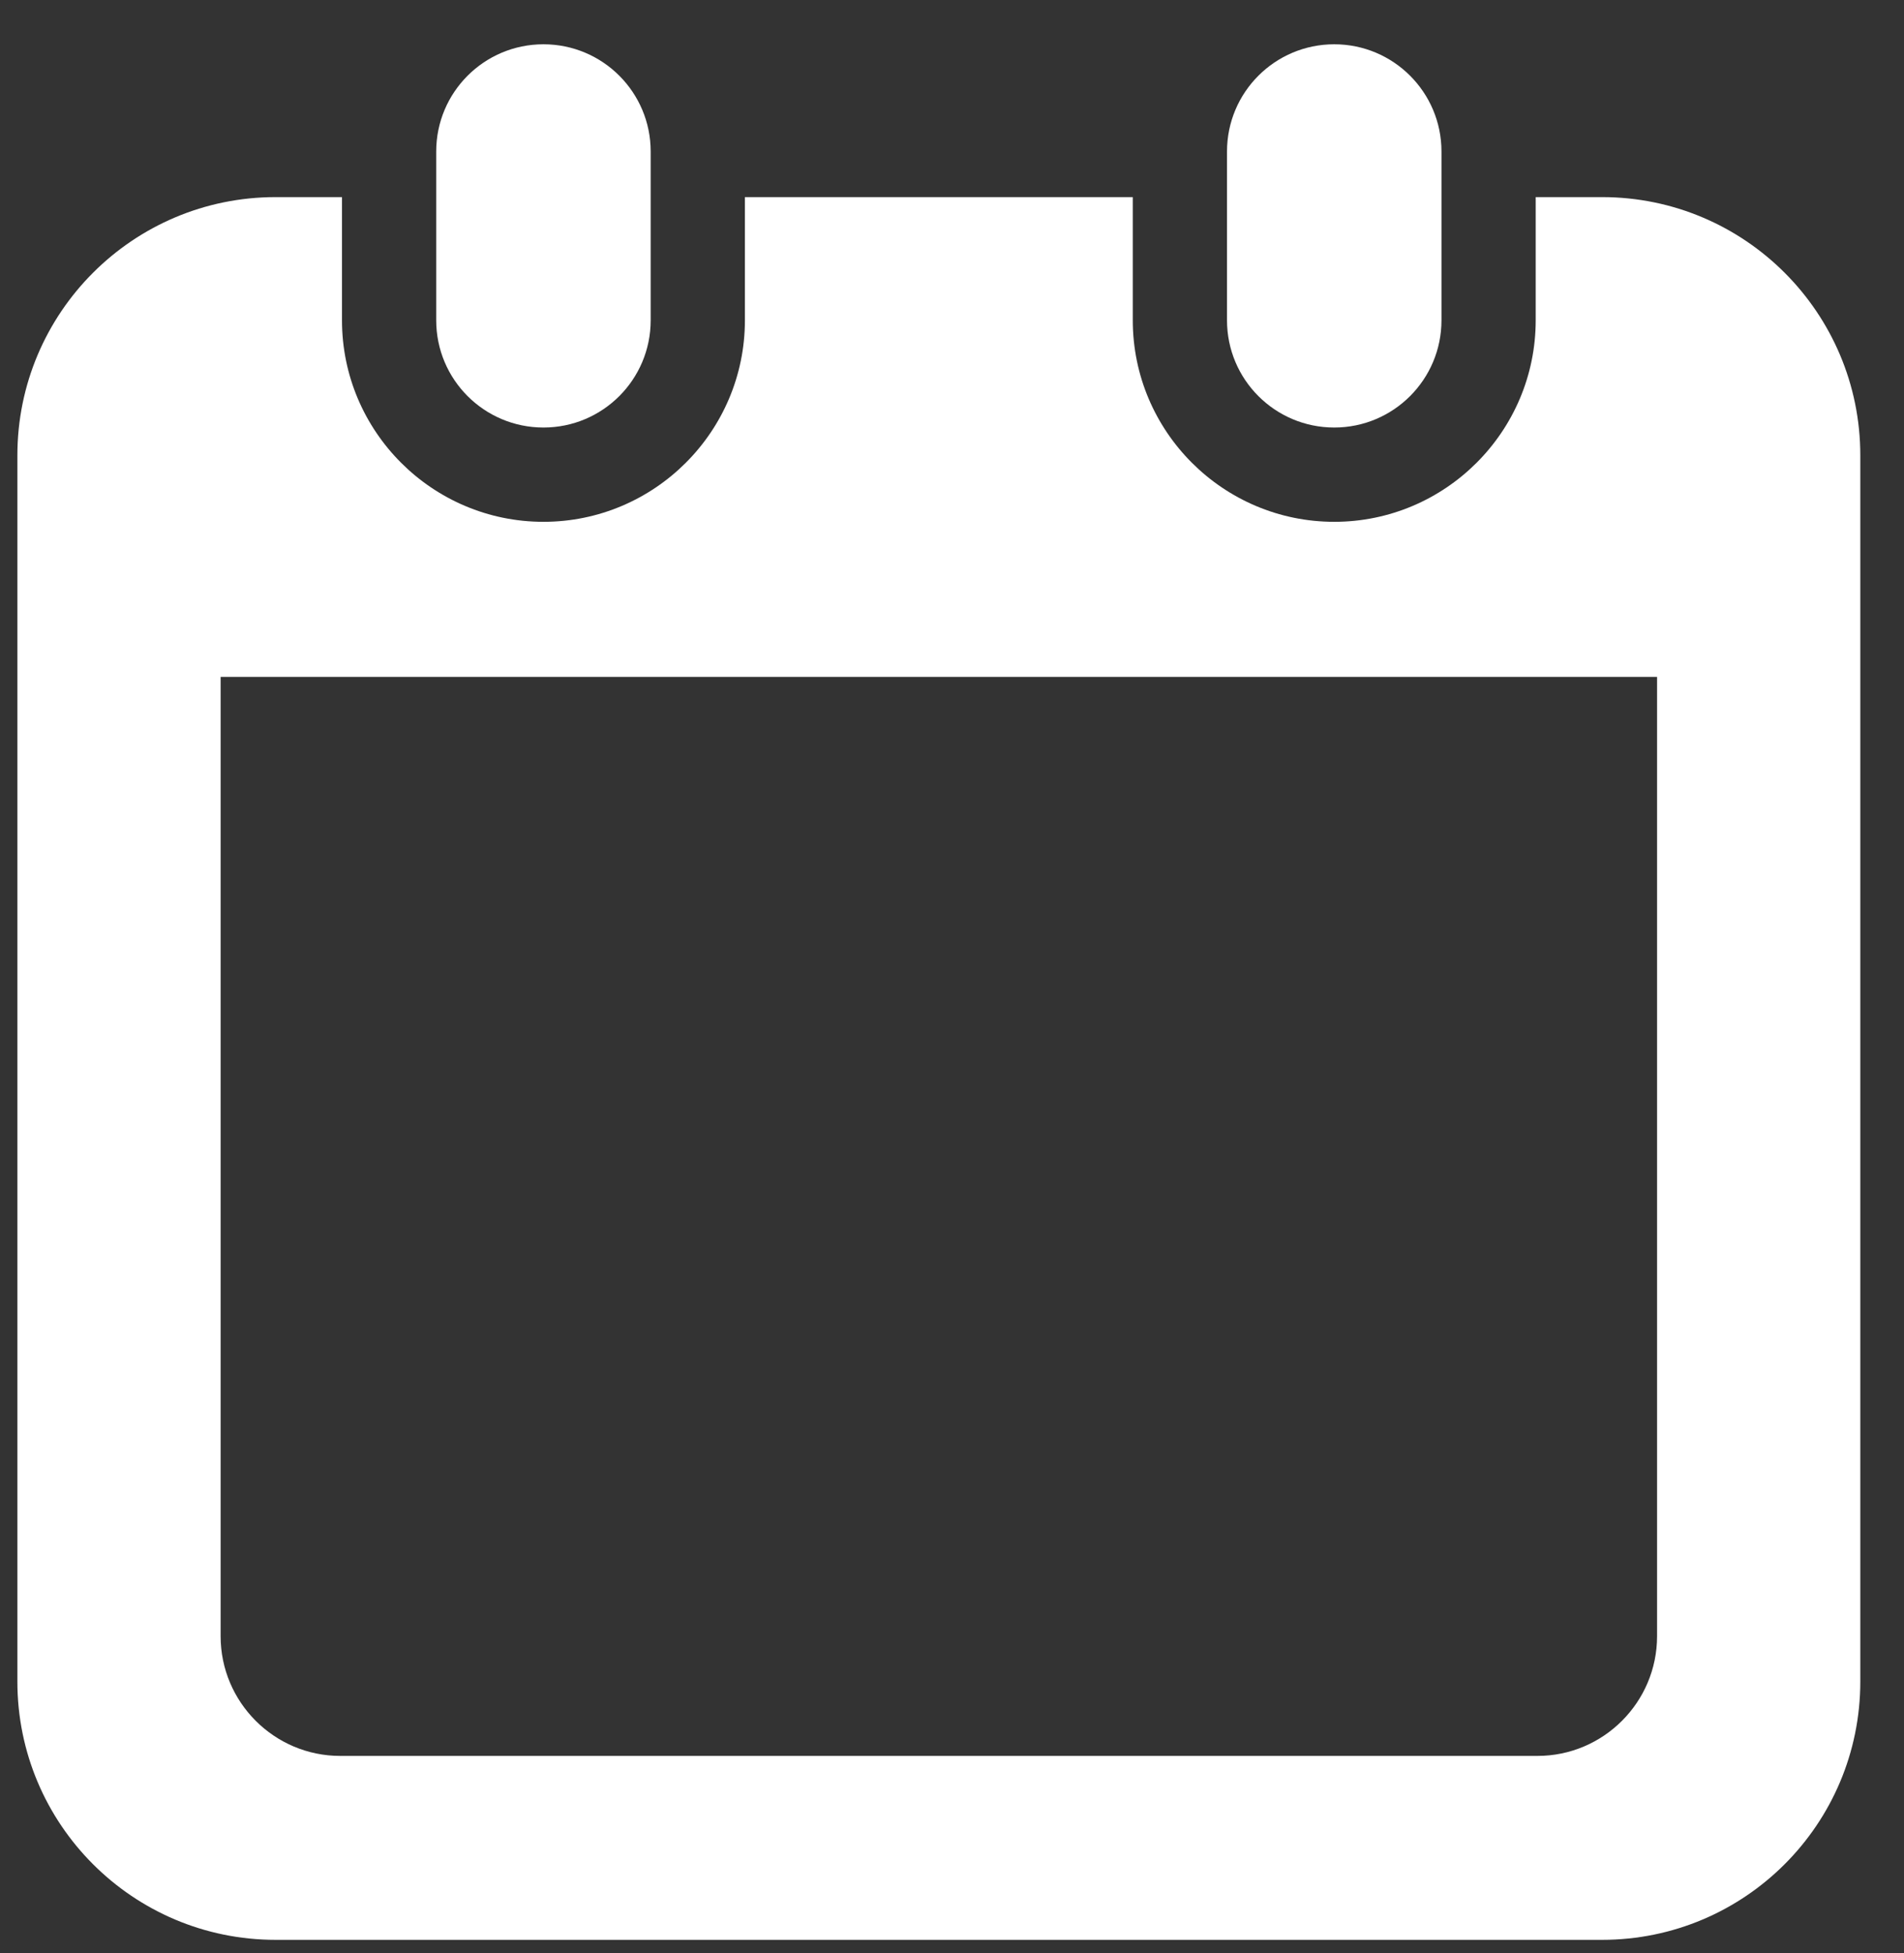
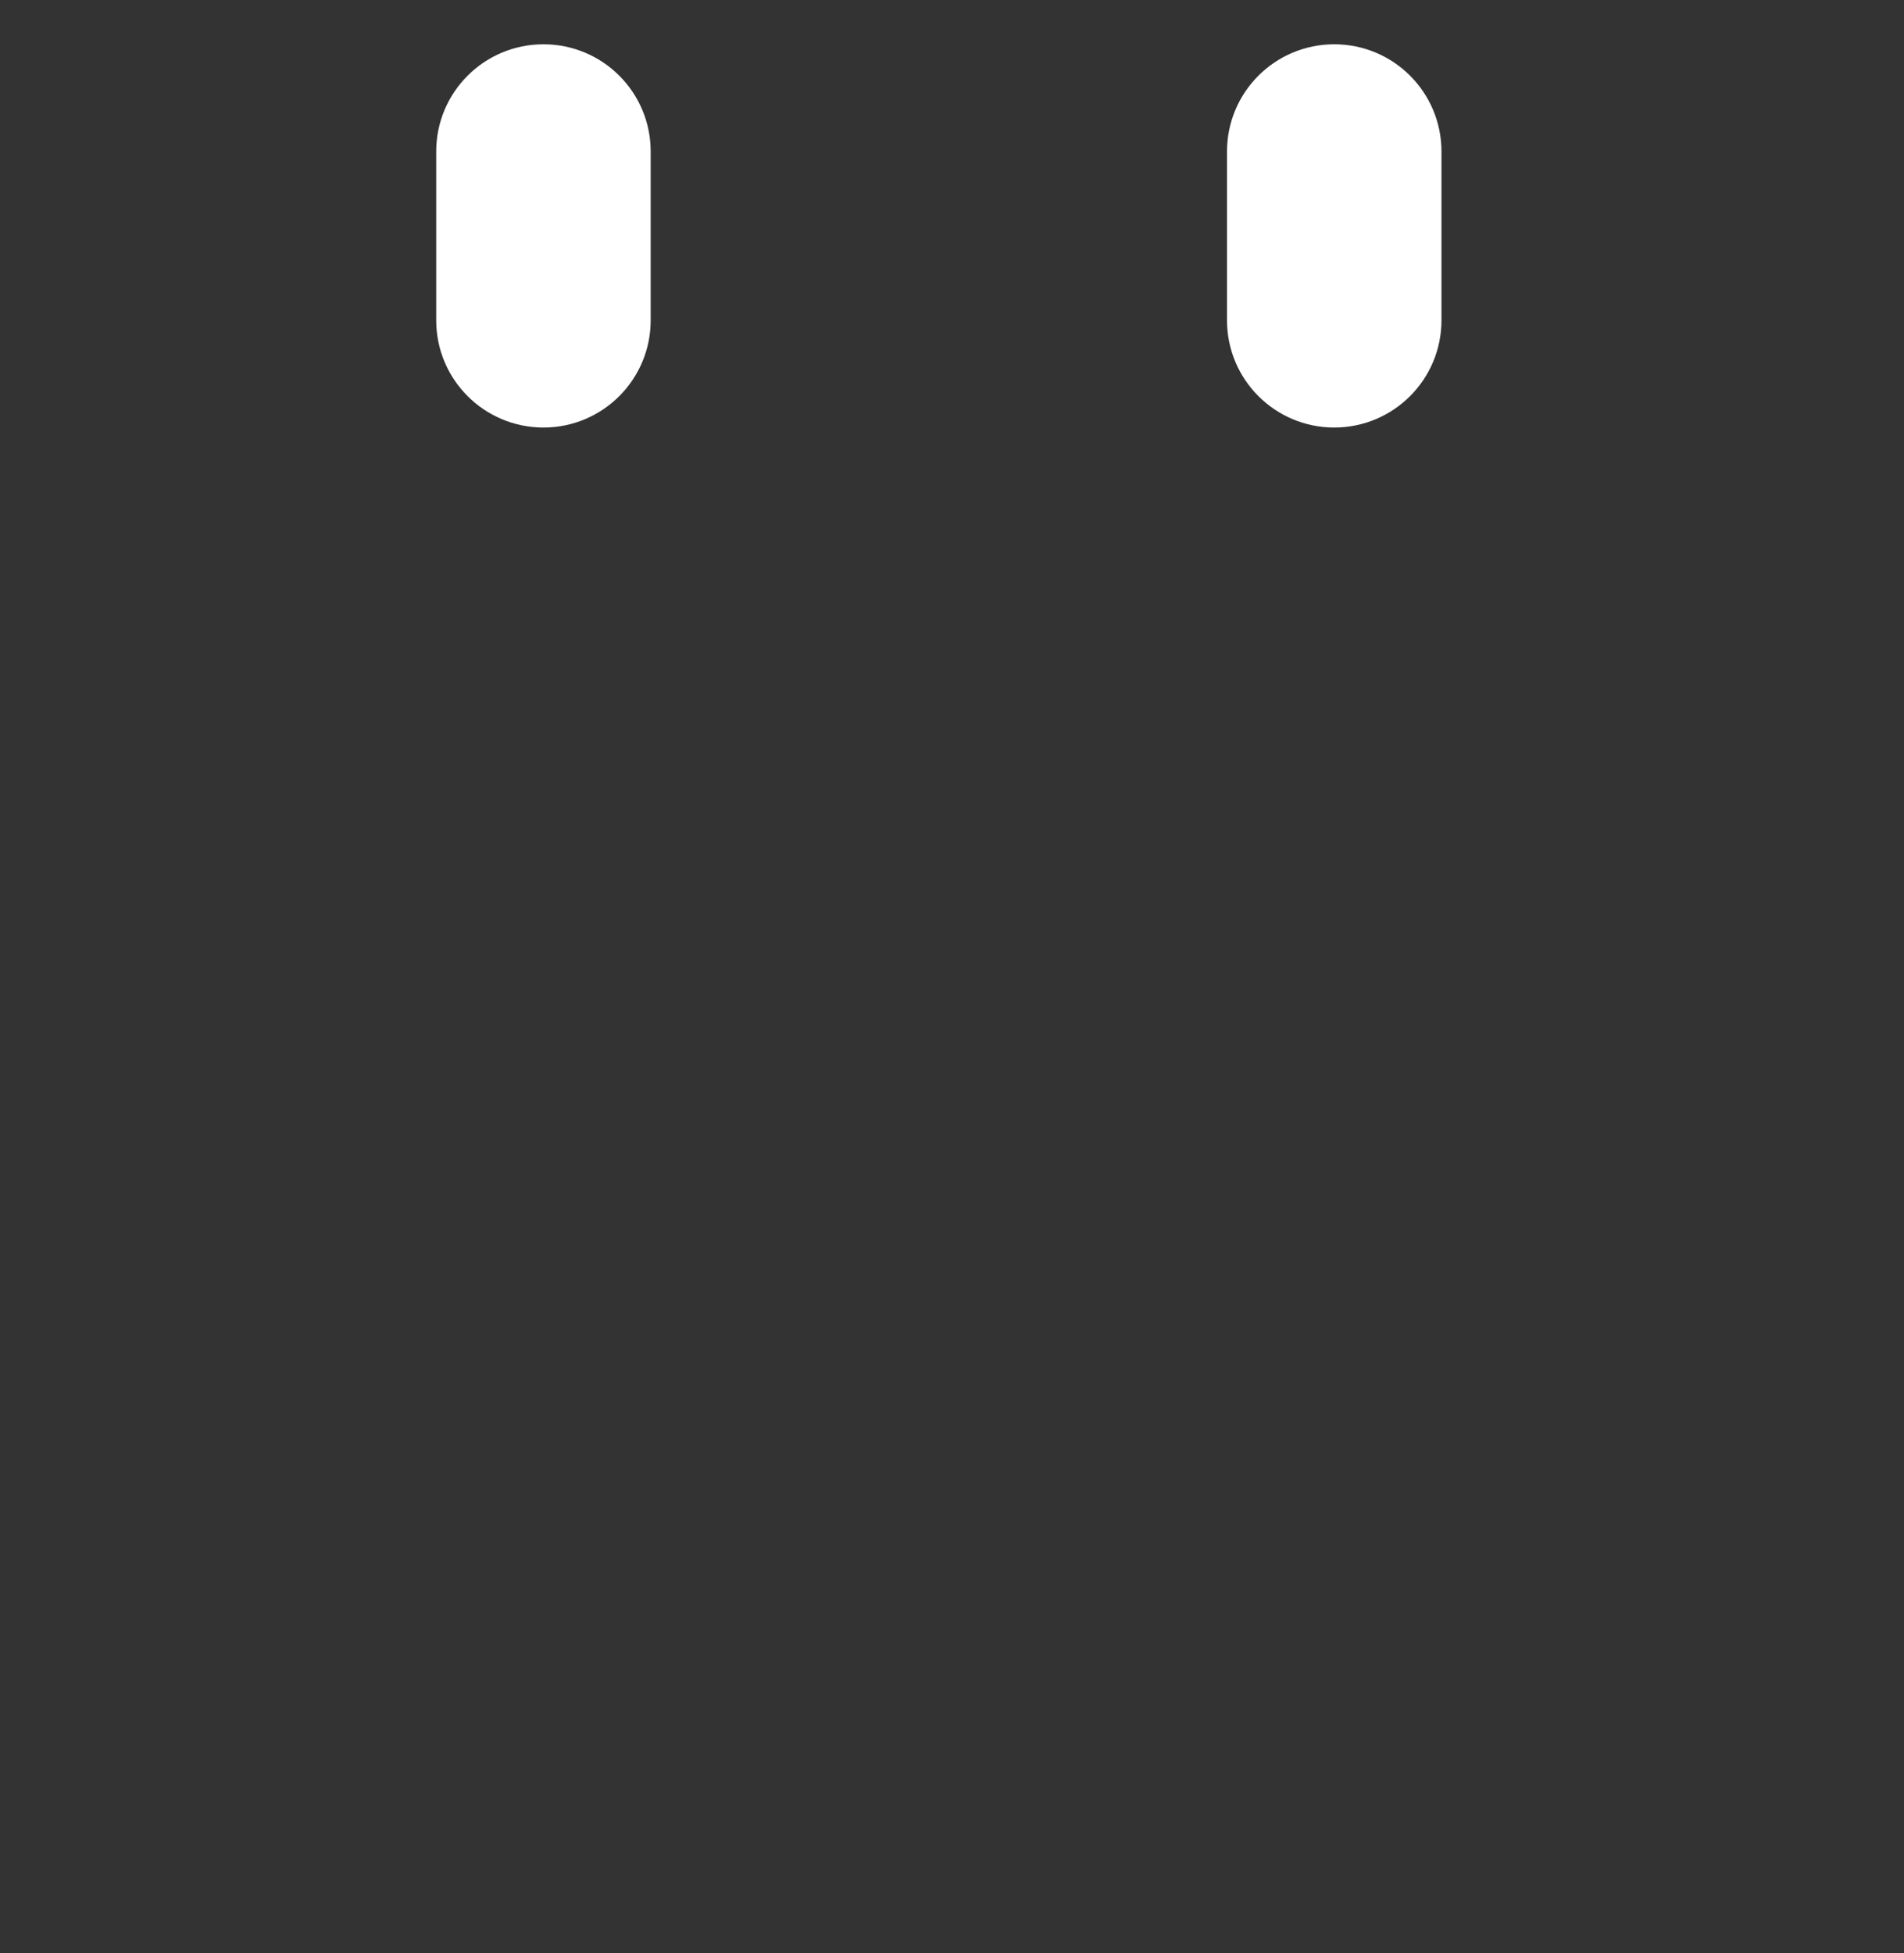
<svg xmlns="http://www.w3.org/2000/svg" width="39" height="40" viewBox="0 0 39 40" fill="none">
  <rect x="0" y="0" width="39" height="40" fill="#333333" stroke="none" />
  <path d="M11.132 8.756C12.345 8.756 13.328 7.773 13.328 6.56V3.103C13.328 1.89 12.345 0.907 11.132 0.907C9.918 0.907 8.935 1.89 8.935 3.103V6.56C8.935 7.773 9.918 8.756 11.132 8.756Z" fill="white" />
-   <path d="M27.33 8.756C28.542 8.756 29.526 7.773 29.526 6.56V3.103C29.526 1.89 28.542 0.907 27.33 0.907C26.116 0.907 25.133 1.89 25.133 3.103V6.56C25.133 7.773 26.116 8.756 27.33 8.756Z" fill="white" />
-   <path d="M32.816 4.037H31.456V6.56C31.456 8.836 29.605 10.687 27.33 10.687C25.054 10.687 23.203 8.836 23.203 6.56V4.037H15.258V6.56C15.258 8.836 13.407 10.687 11.132 10.687C8.856 10.687 7.005 8.836 7.005 6.56V4.037H5.645C2.724 4.037 0.356 6.406 0.356 9.327V34.439C0.356 37.361 2.724 39.729 5.645 39.729H32.816C35.737 39.729 38.105 37.361 38.105 34.439V9.327C38.105 6.406 35.737 4.037 32.816 4.037ZM33.942 33.51C33.942 34.862 32.843 35.962 31.491 35.962H6.97C5.618 35.962 4.519 34.862 4.519 33.51V13.863H33.942V33.51Z" fill="white" />
+   <path d="M27.33 8.756C28.542 8.756 29.526 7.773 29.526 6.56V3.103C29.526 1.89 28.542 0.907 27.33 0.907C26.116 0.907 25.133 1.89 25.133 3.103V6.56C25.133 7.773 26.116 8.756 27.33 8.756" fill="white" />
</svg>